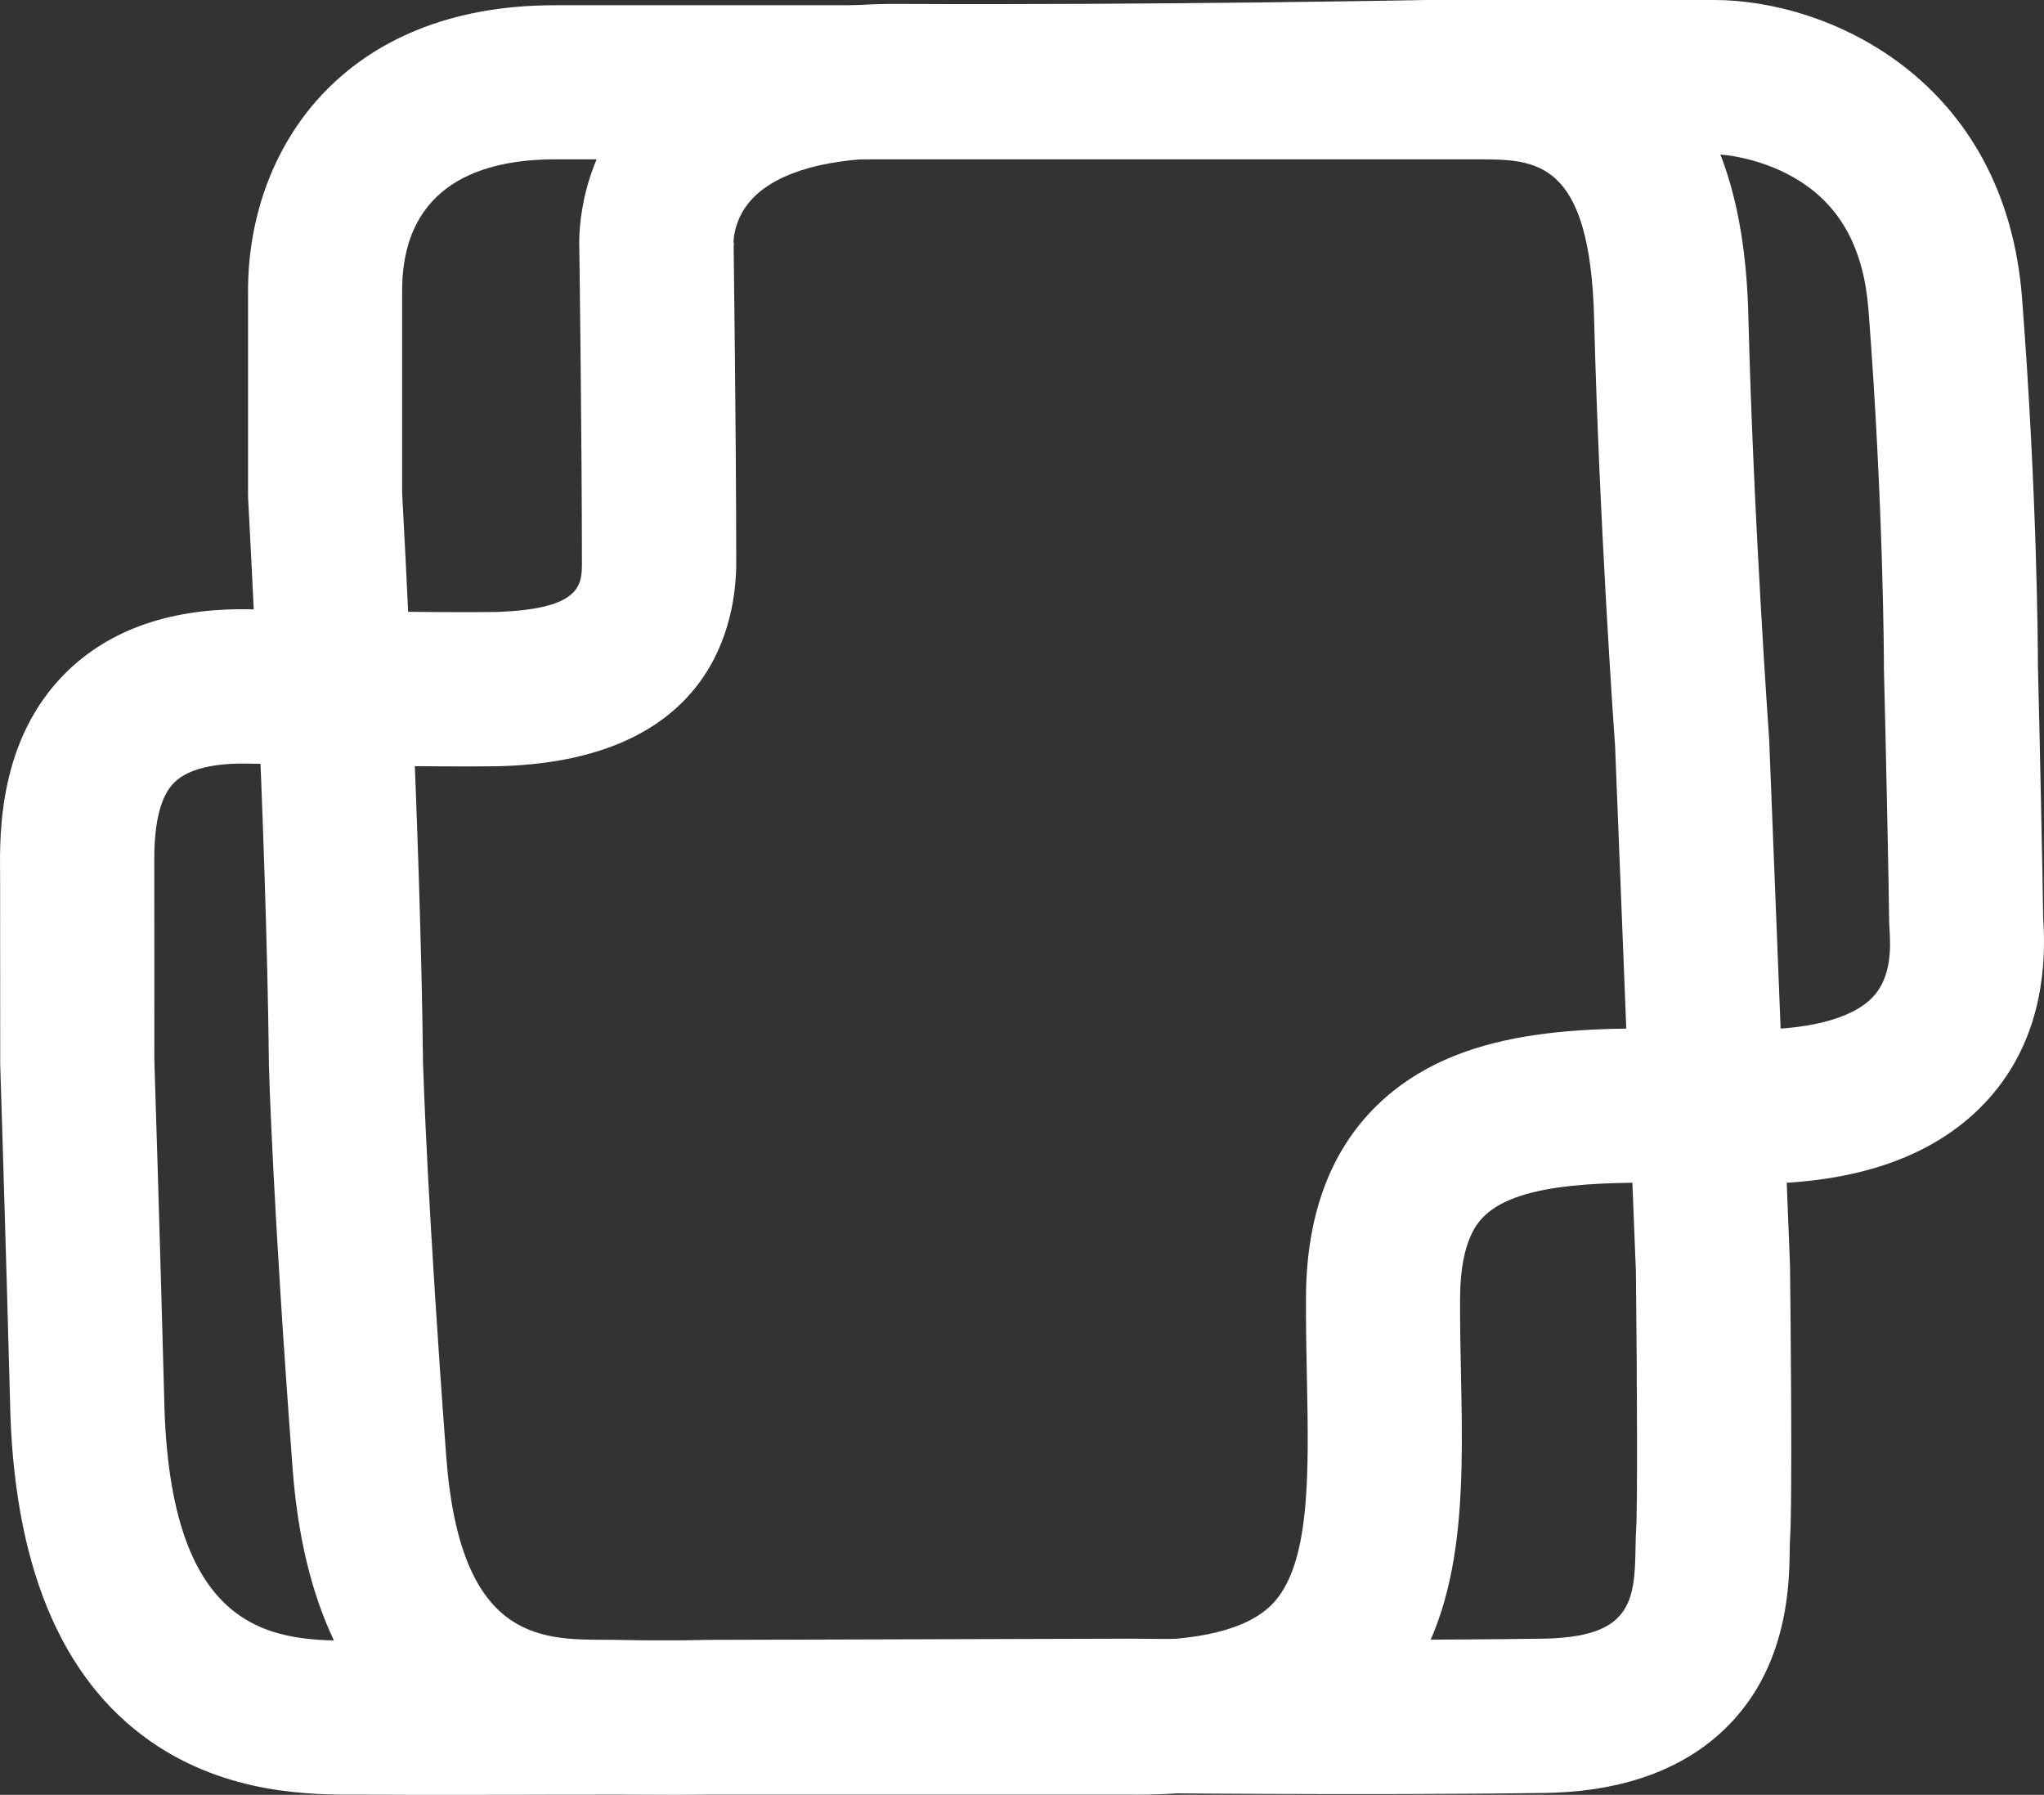
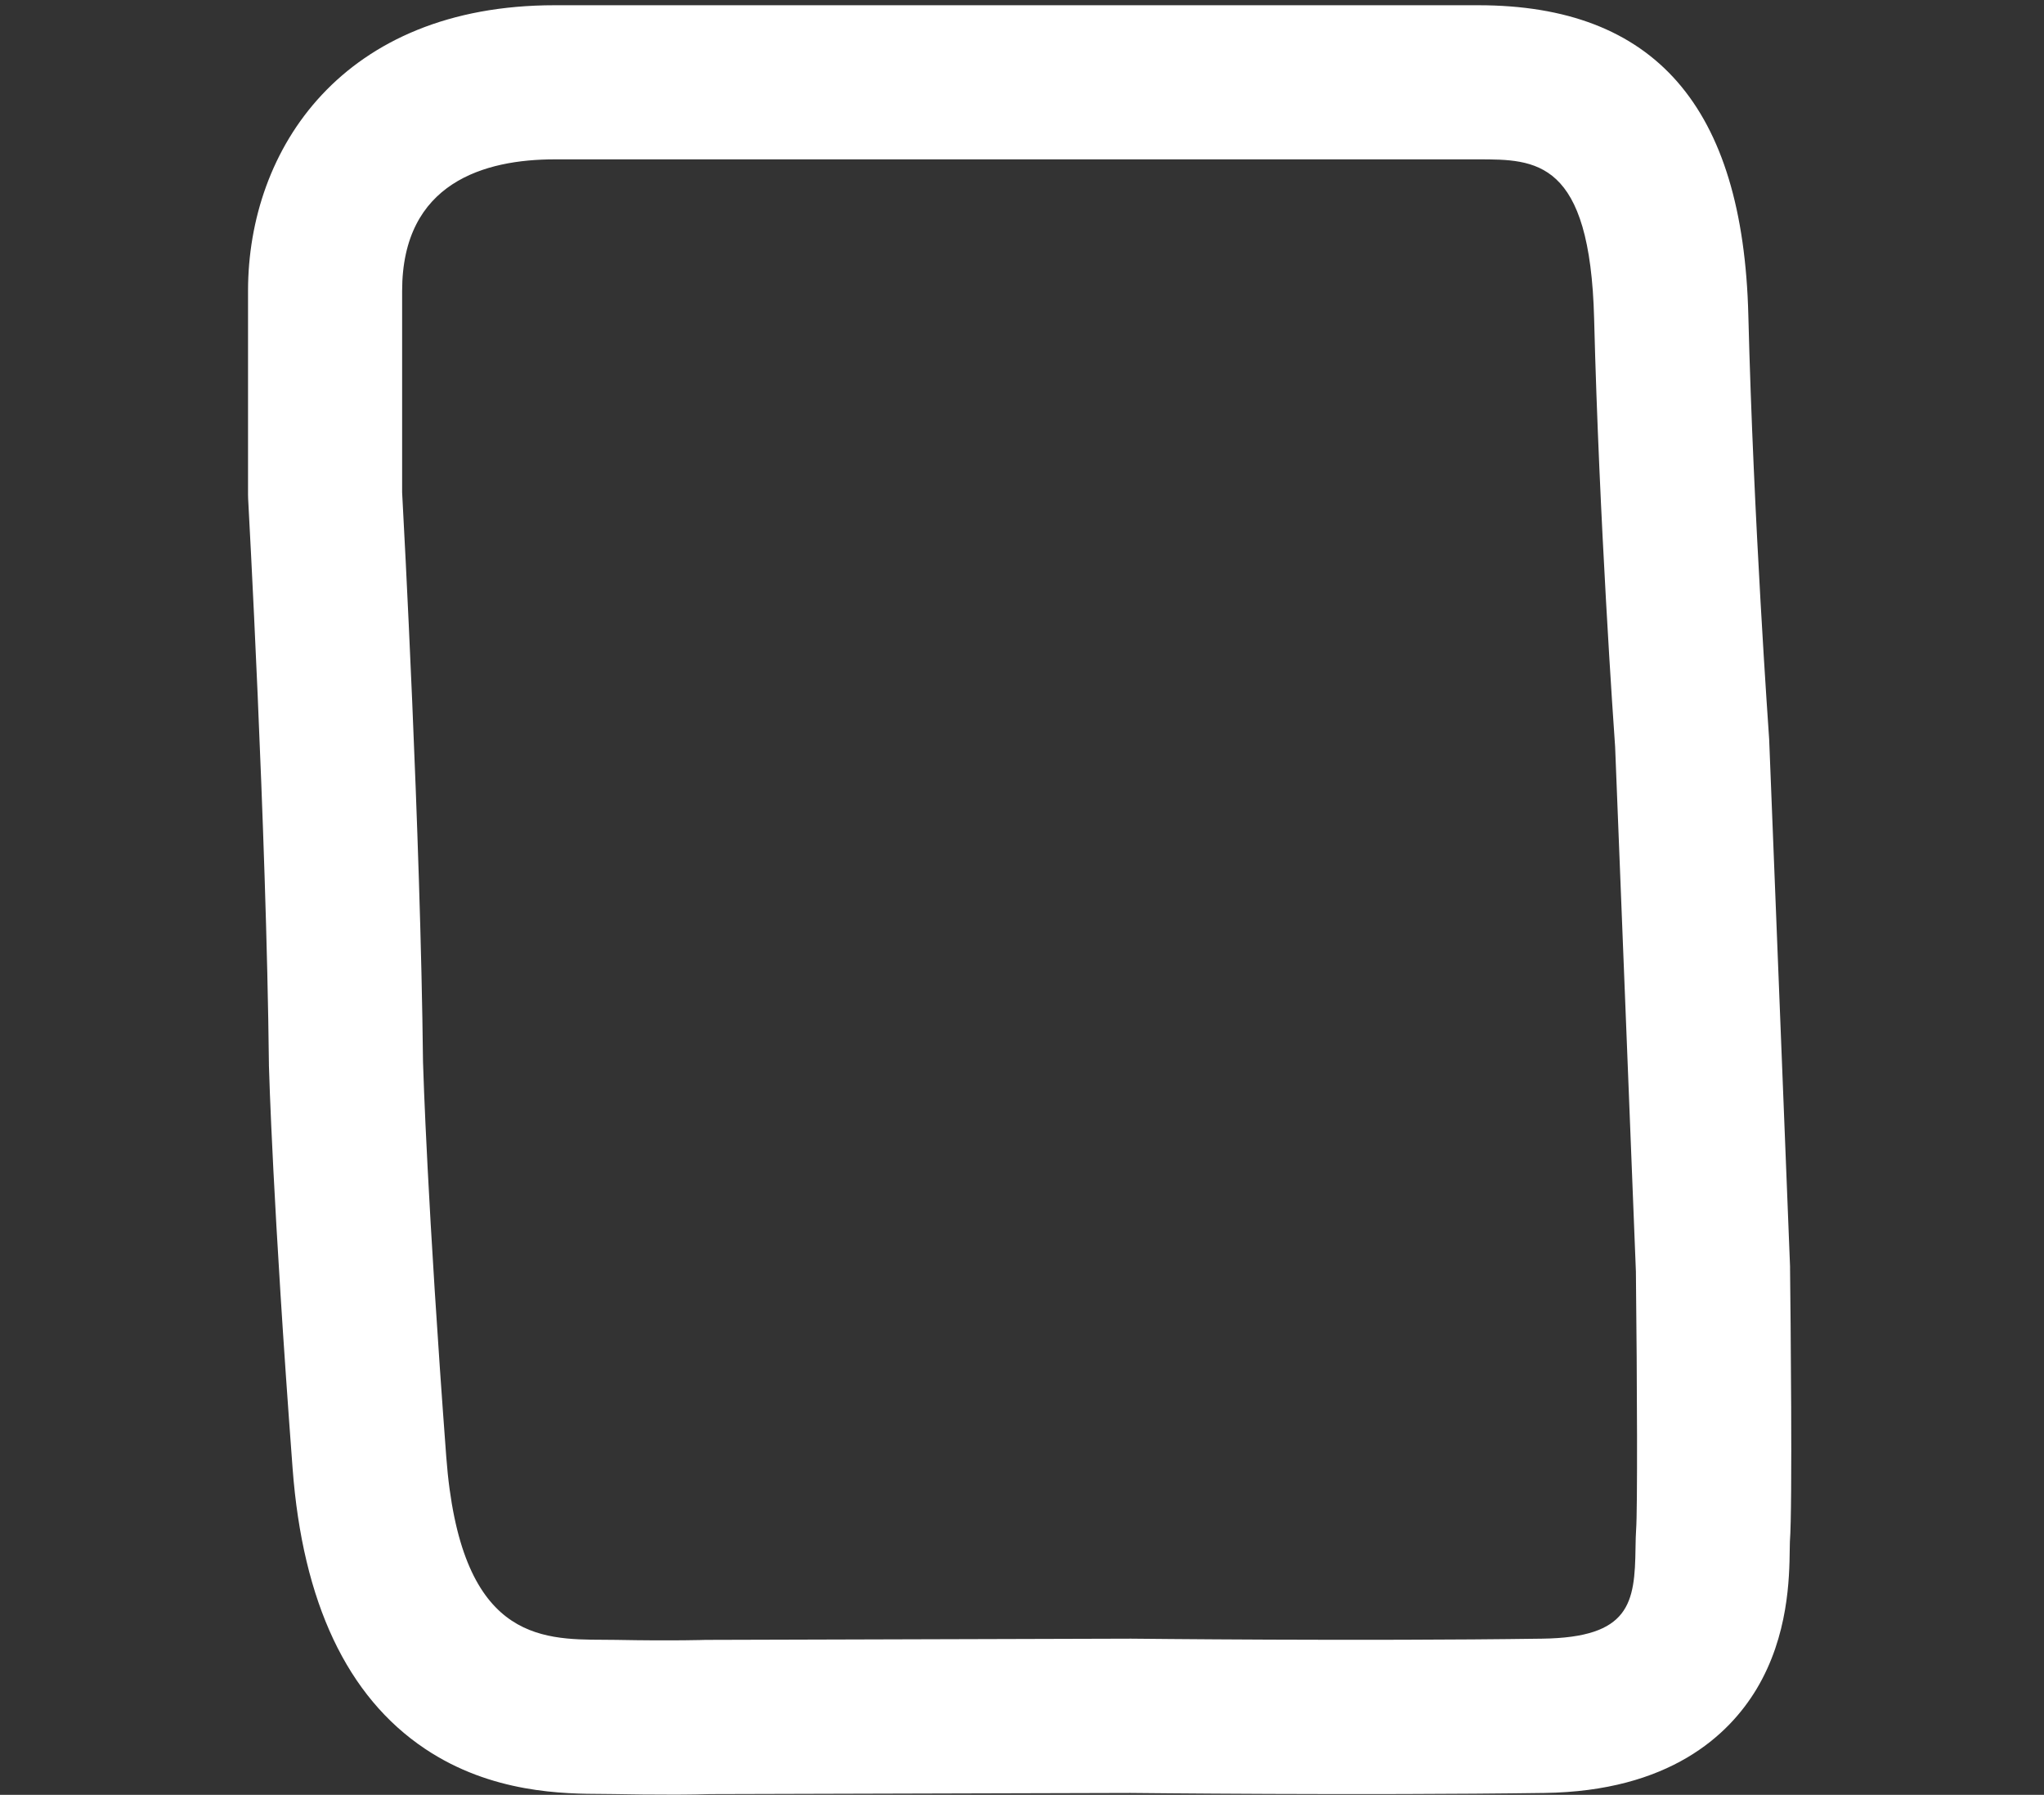
<svg xmlns="http://www.w3.org/2000/svg" id="Layer_2" viewBox="0 0 386.66 339.46">
  <rect x="0" y="0" width="386.66" height="339.46" fill="#333333" stroke="none" />
  <defs>
    <style>.cls-1{fill:#fff;stroke-width:0px;}</style>
  </defs>
  <path class="cls-1" d="m126.14,339.41c-2.72,0-6.1-.02-10.13-.1-.59-.01-1.23-.01-1.91-.02-7.37-.03-21.08-.08-33.73-8.56-14.7-9.85-23.12-27.68-25.02-53.01-3.76-50.08-4.45-75.17-4.48-76.22v-.23c-.49-44.79-3.9-106.32-3.93-106.93l-.02-.81v-38.5C46.91,28.14,64.85.99,104.92.99h174.71c33.4,0,50.11,19.18,51.1,58.63.97,38.67,3.89,79.35,3.91,79.76l.03.47c.49,12.34,3.95,99.7,3.95,99.7v.41c.09,7.44.49,44.91-.03,51.62-.02.38-.02.9-.03,1.5-.07,5.27-.21,16.25-6.27,26.36-5.28,8.78-16.52,19.33-40.11,19.66-34.82.49-77.92,0-78.35,0l-79.52.22c-.85.03-3.57.1-8.16.1Zm-46.12-138.56c.05,1.82.83,27.05,4.4,74.7,2.59,34.48,17.67,34.54,29.78,34.58.84,0,1.62,0,2.34.02,11.18.21,16.91,0,16.97,0h.49s79.95-.23,79.95-.23c.63,0,43.36.49,77.81,0,16.58-.23,17.5-6.7,17.63-17.22.02-1.36.05-2.5.11-3.37.28-3.61.2-27.63-.04-48.85-.18-4.65-3.42-86.49-3.93-99.25-.25-3.47-3.02-43.09-3.97-80.89-.75-30.2-11.05-30.2-21.94-30.2H104.92c-13.16,0-28.85,4.32-28.85,24.9v38.09c.3,5.48,3.47,64.2,3.95,107.71Z" />
-   <path class="cls-1" d="m85.57,339.46c-5.51,0-11.21,0-15.89-.04h-1.8c-8.68.03-24.85.08-39.43-10.1-17.08-11.93-26.02-33.68-26.56-64.64C1.15,236.55.05,201.57.04,201.22v-.46s-.02-35.58-.02-35.58c-.09-7.58-.29-25.34,12.42-37.94,8.35-8.27,20.12-12.33,35.05-12,32.9.69,45.19.52,46.42.5l.4-.02c15.77-.58,15.77-5.24,15.77-9.35,0-22.12-.45-56.19-.49-59.29-.14-3.55.13-17.31,11.24-29.26C131.48,6.37,147.98.63,170.14.74,217.77.98,269.46.01,269.98,0h.28s54.01,0,54.01,0c21.67,0,55.06,15.02,58.24,56.4,2.88,37.4,3,66.59,3,69.52.23,8.57.96,42.5.99,47.61l.03.47c.89,14.38-2.91,26.1-11.28,34.83-9.96,10.37-25.38,15.46-45.91,15.03-2.94-.08-5.96-.04-9-.09-15.33-.24-32.7-.49-39.55,6.21-1.12,1.1-4.52,4.43-4.59,15.41-.03,4.78.07,9.68.17,14.41.48,23.62.98,48.05-15.12,64.25-10.58,10.65-26.35,15.66-48.08,15.36-34.58.01-106.39.01-106.39.01-.12,0-10.29.04-21.21.04Zm-15.72-29.2c13.83.08,36.65,0,36.88,0,.05,0,71.86,0,106.65-.01,13.48.16,22.54-2.09,27.19-6.76,7.38-7.42,7.02-24.75,6.65-43.1-.1-4.92-.2-10.01-.17-15.18.09-15.35,4.58-27.48,13.35-36.07,15.53-15.21,39.35-14.86,60.38-14.54,2.94.04,5.87.11,8.7.09h.31c11.77.28,20.44-1.91,24.43-6.06,3.77-3.92,3.39-9.94,3.22-12.84-.06-.89-.08-1.58-.08-2.05,0-3.54-.72-37.36-.98-47.23v-.39c0-.3-.04-30.06-2.92-67.48-.88-11.47-5.17-19.47-13.1-24.45-6.55-4.12-13.82-5.02-16.06-5.02h-53.88c-3.05.06-53.63.99-100.4.74-13.16-.14-22.61,2.51-27.5,7.46-3.39,3.43-3.73,7.4-3.76,8.35l.1.7-.08.05c0,.36.49,36.64.49,59.92,0,11.08-4.27,37.02-43.86,38.49l-.77.03c-.49.01-12.31.24-47.75-.49-4.61-.09-10.77.44-13.91,3.56-3.94,3.9-3.84,12.35-3.79,16.88v1.68s.01,34.01.01,34.01c.1,3.1,1.14,36.39,1.85,63.52.81,46.33,21.57,46.29,36.74,46.21h2.07ZM138.71,45.52h0Z" />
</svg>